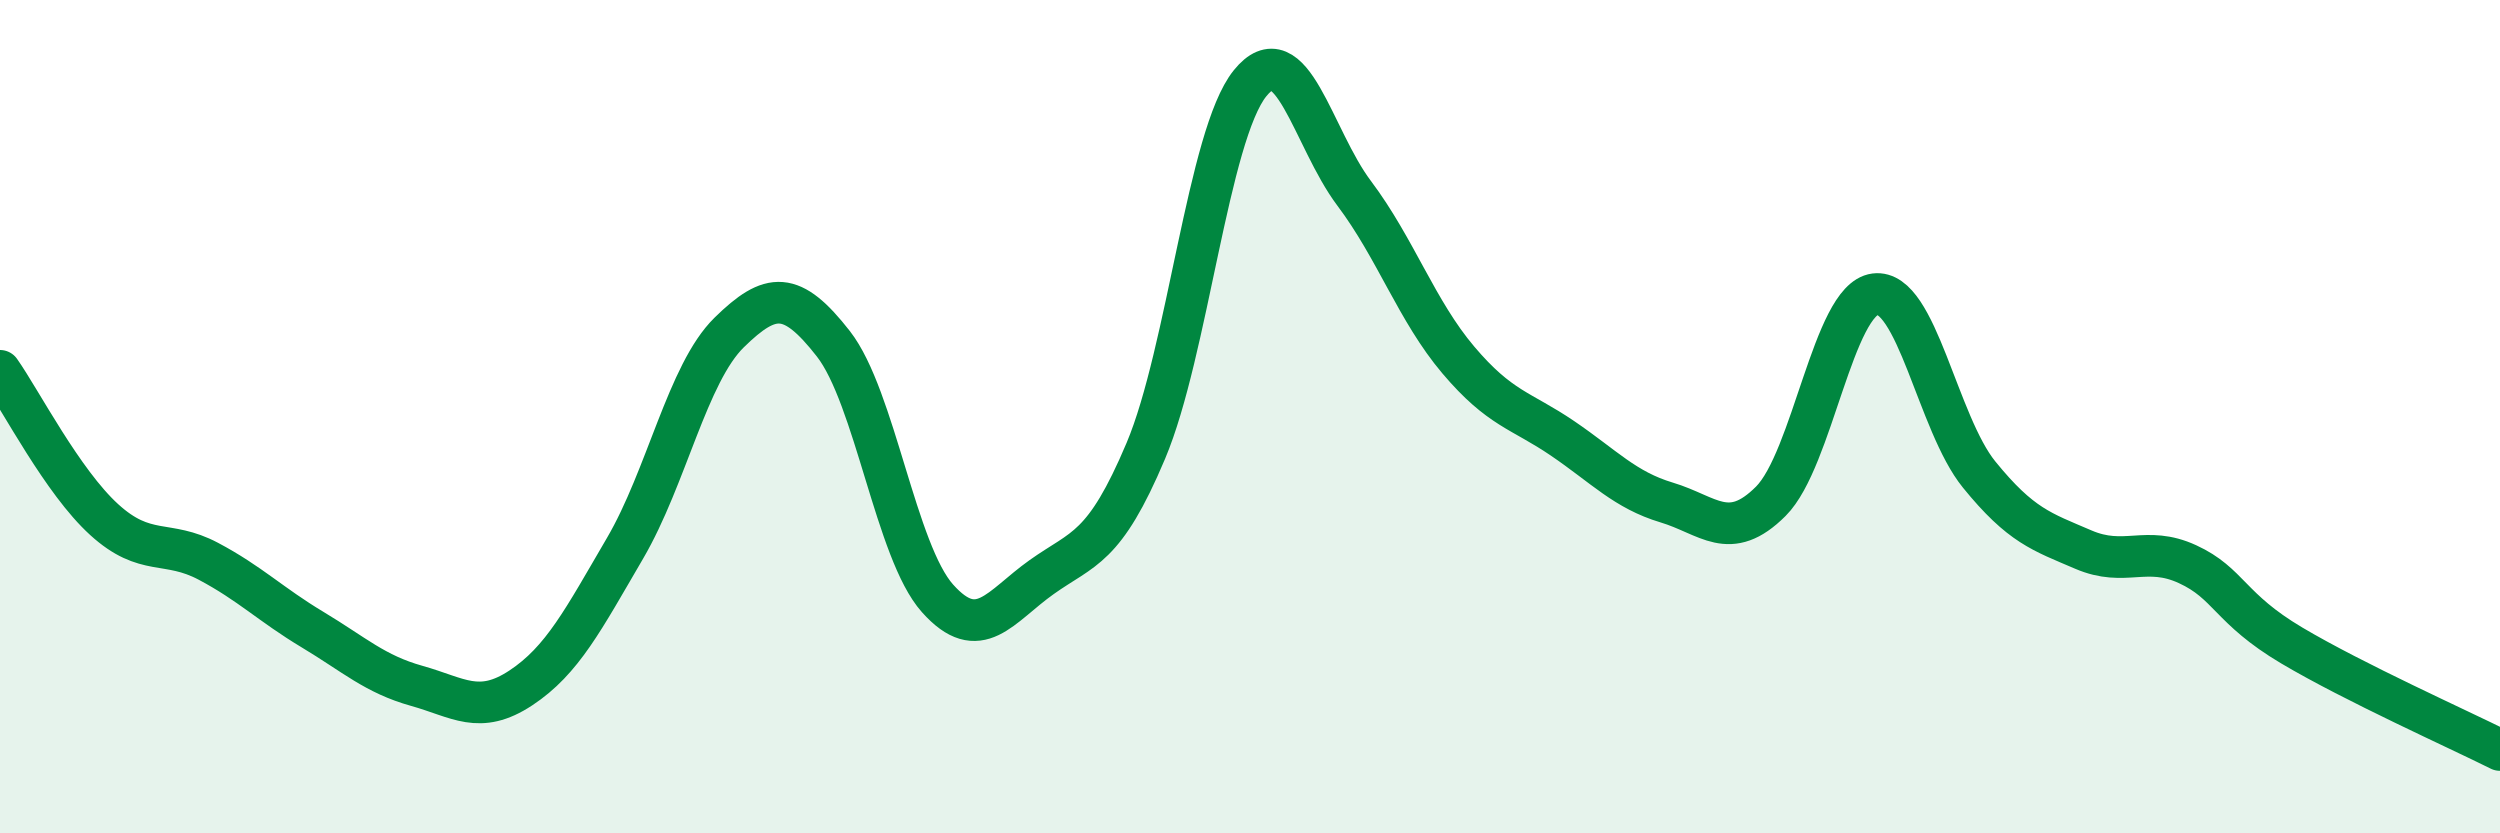
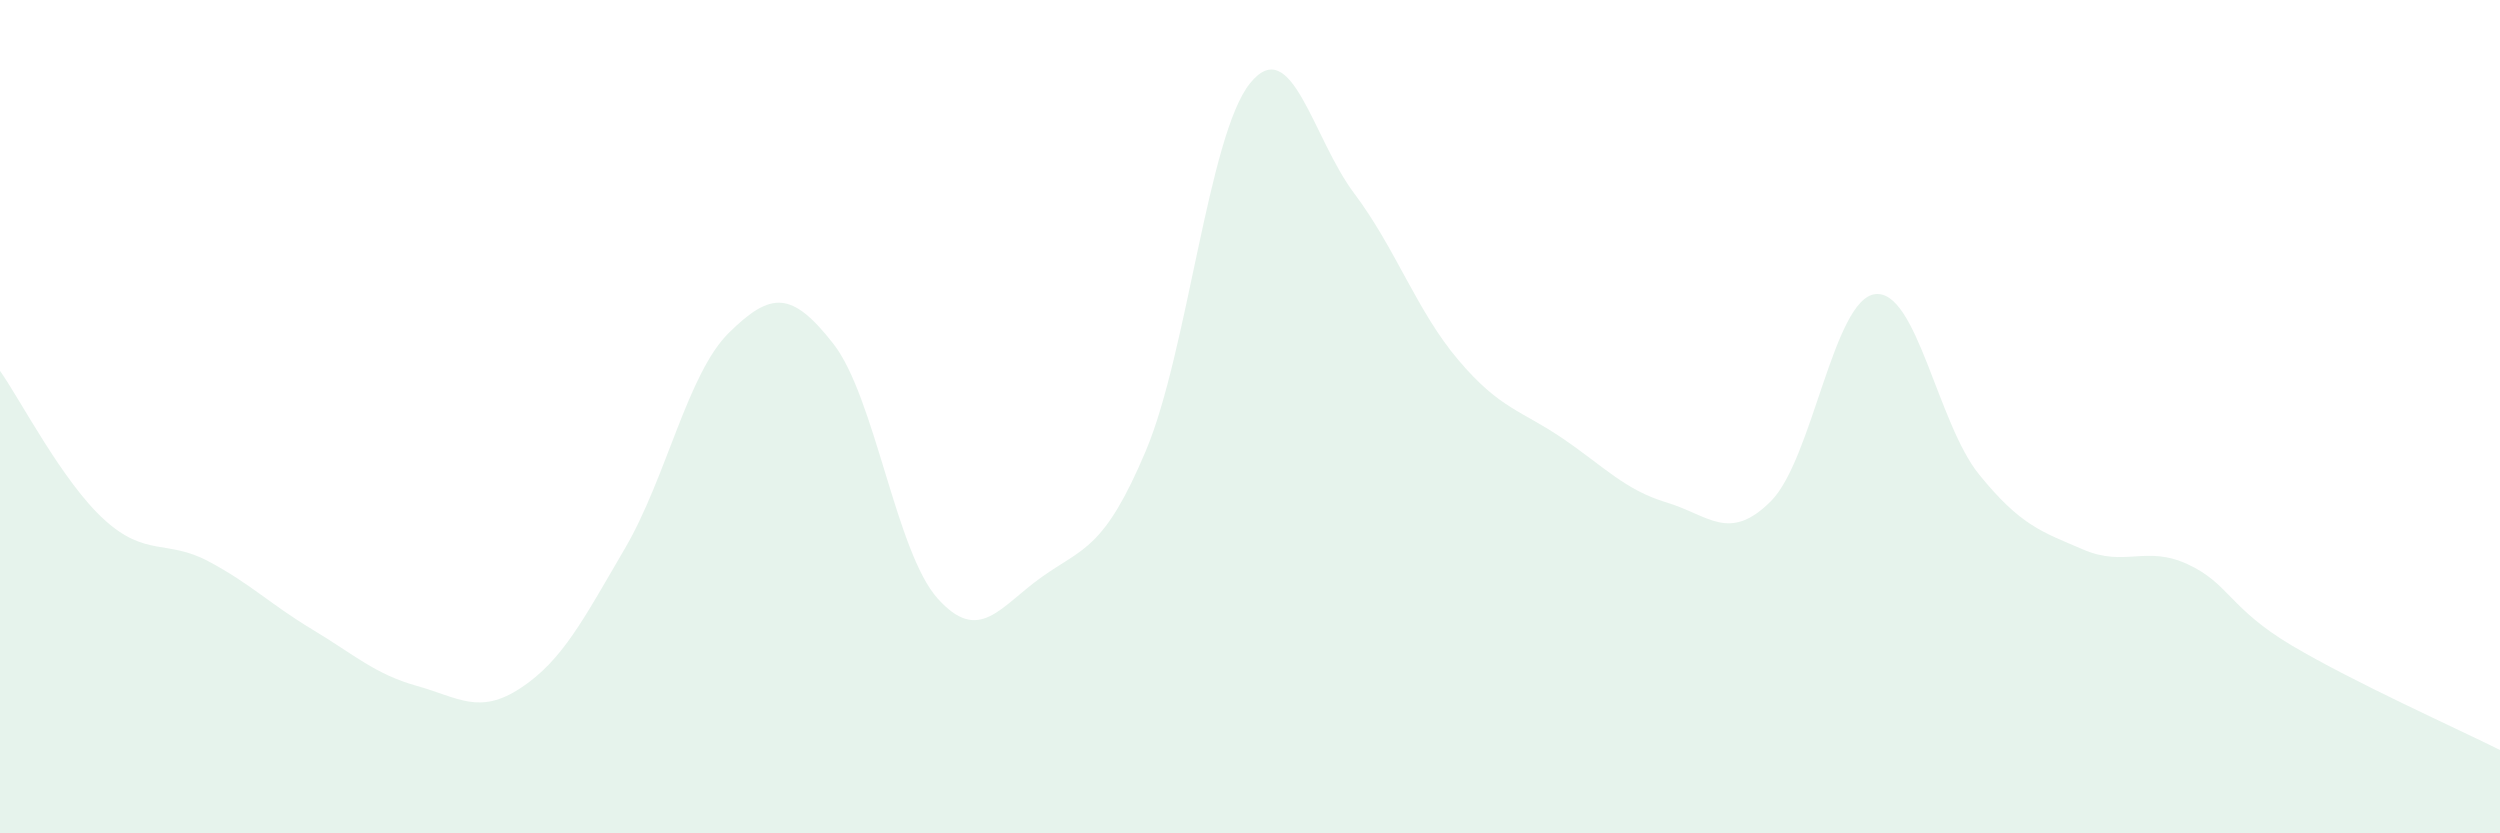
<svg xmlns="http://www.w3.org/2000/svg" width="60" height="20" viewBox="0 0 60 20">
  <path d="M 0,8.9 C 0.5,9.61 1.5,11.56 2.5,12.47 C 3.5,13.38 4,12.94 5,13.47 C 6,14 6.5,14.51 7.5,15.11 C 8.5,15.71 9,16.18 10,16.46 C 11,16.74 11.5,17.17 12.5,16.51 C 13.5,15.85 14,14.87 15,13.16 C 16,11.45 16.5,8.96 17.5,7.98 C 18.5,7 19,6.97 20,8.25 C 21,9.53 21.5,13.24 22.5,14.36 C 23.5,15.48 24,14.56 25,13.85 C 26,13.14 26.5,13.19 27.5,10.82 C 28.5,8.45 29,3.24 30,2 C 31,0.76 31.5,3.31 32.5,4.64 C 33.5,5.97 34,7.46 35,8.64 C 36,9.82 36.5,9.84 37.5,10.52 C 38.5,11.2 39,11.76 40,12.06 C 41,12.36 41.5,13.03 42.5,12.03 C 43.5,11.03 44,7.19 45,7.06 C 46,6.93 46.5,10.16 47.5,11.39 C 48.5,12.62 49,12.76 50,13.19 C 51,13.62 51.5,13.08 52.5,13.54 C 53.5,14 53.5,14.6 55,15.49 C 56.5,16.38 59,17.5 60,18L60 20L0 20Z" fill="#008740" opacity="0.1" stroke-linecap="round" stroke-linejoin="round" />
-   <path d="M 0,8.9 C 0.5,9.61 1.5,11.56 2.5,12.47 C 3.5,13.38 4,12.94 5,13.47 C 6,14 6.5,14.51 7.5,15.11 C 8.5,15.71 9,16.18 10,16.46 C 11,16.74 11.5,17.17 12.5,16.51 C 13.5,15.85 14,14.87 15,13.16 C 16,11.45 16.5,8.96 17.5,7.98 C 18.5,7 19,6.97 20,8.25 C 21,9.53 21.5,13.24 22.5,14.36 C 23.5,15.48 24,14.56 25,13.85 C 26,13.14 26.5,13.19 27.5,10.82 C 28.5,8.45 29,3.24 30,2 C 31,0.76 31.5,3.31 32.5,4.64 C 33.5,5.97 34,7.46 35,8.64 C 36,9.82 36.5,9.84 37.5,10.52 C 38.5,11.2 39,11.76 40,12.06 C 41,12.36 41.5,13.03 42.5,12.03 C 43.5,11.03 44,7.19 45,7.06 C 46,6.93 46.5,10.16 47.5,11.39 C 48.5,12.62 49,12.76 50,13.19 C 51,13.62 51.5,13.08 52.5,13.54 C 53.5,14 53.5,14.6 55,15.49 C 56.5,16.38 59,17.5 60,18" stroke="#008740" stroke-width="1" fill="none" stroke-linecap="round" stroke-linejoin="round" />
</svg>